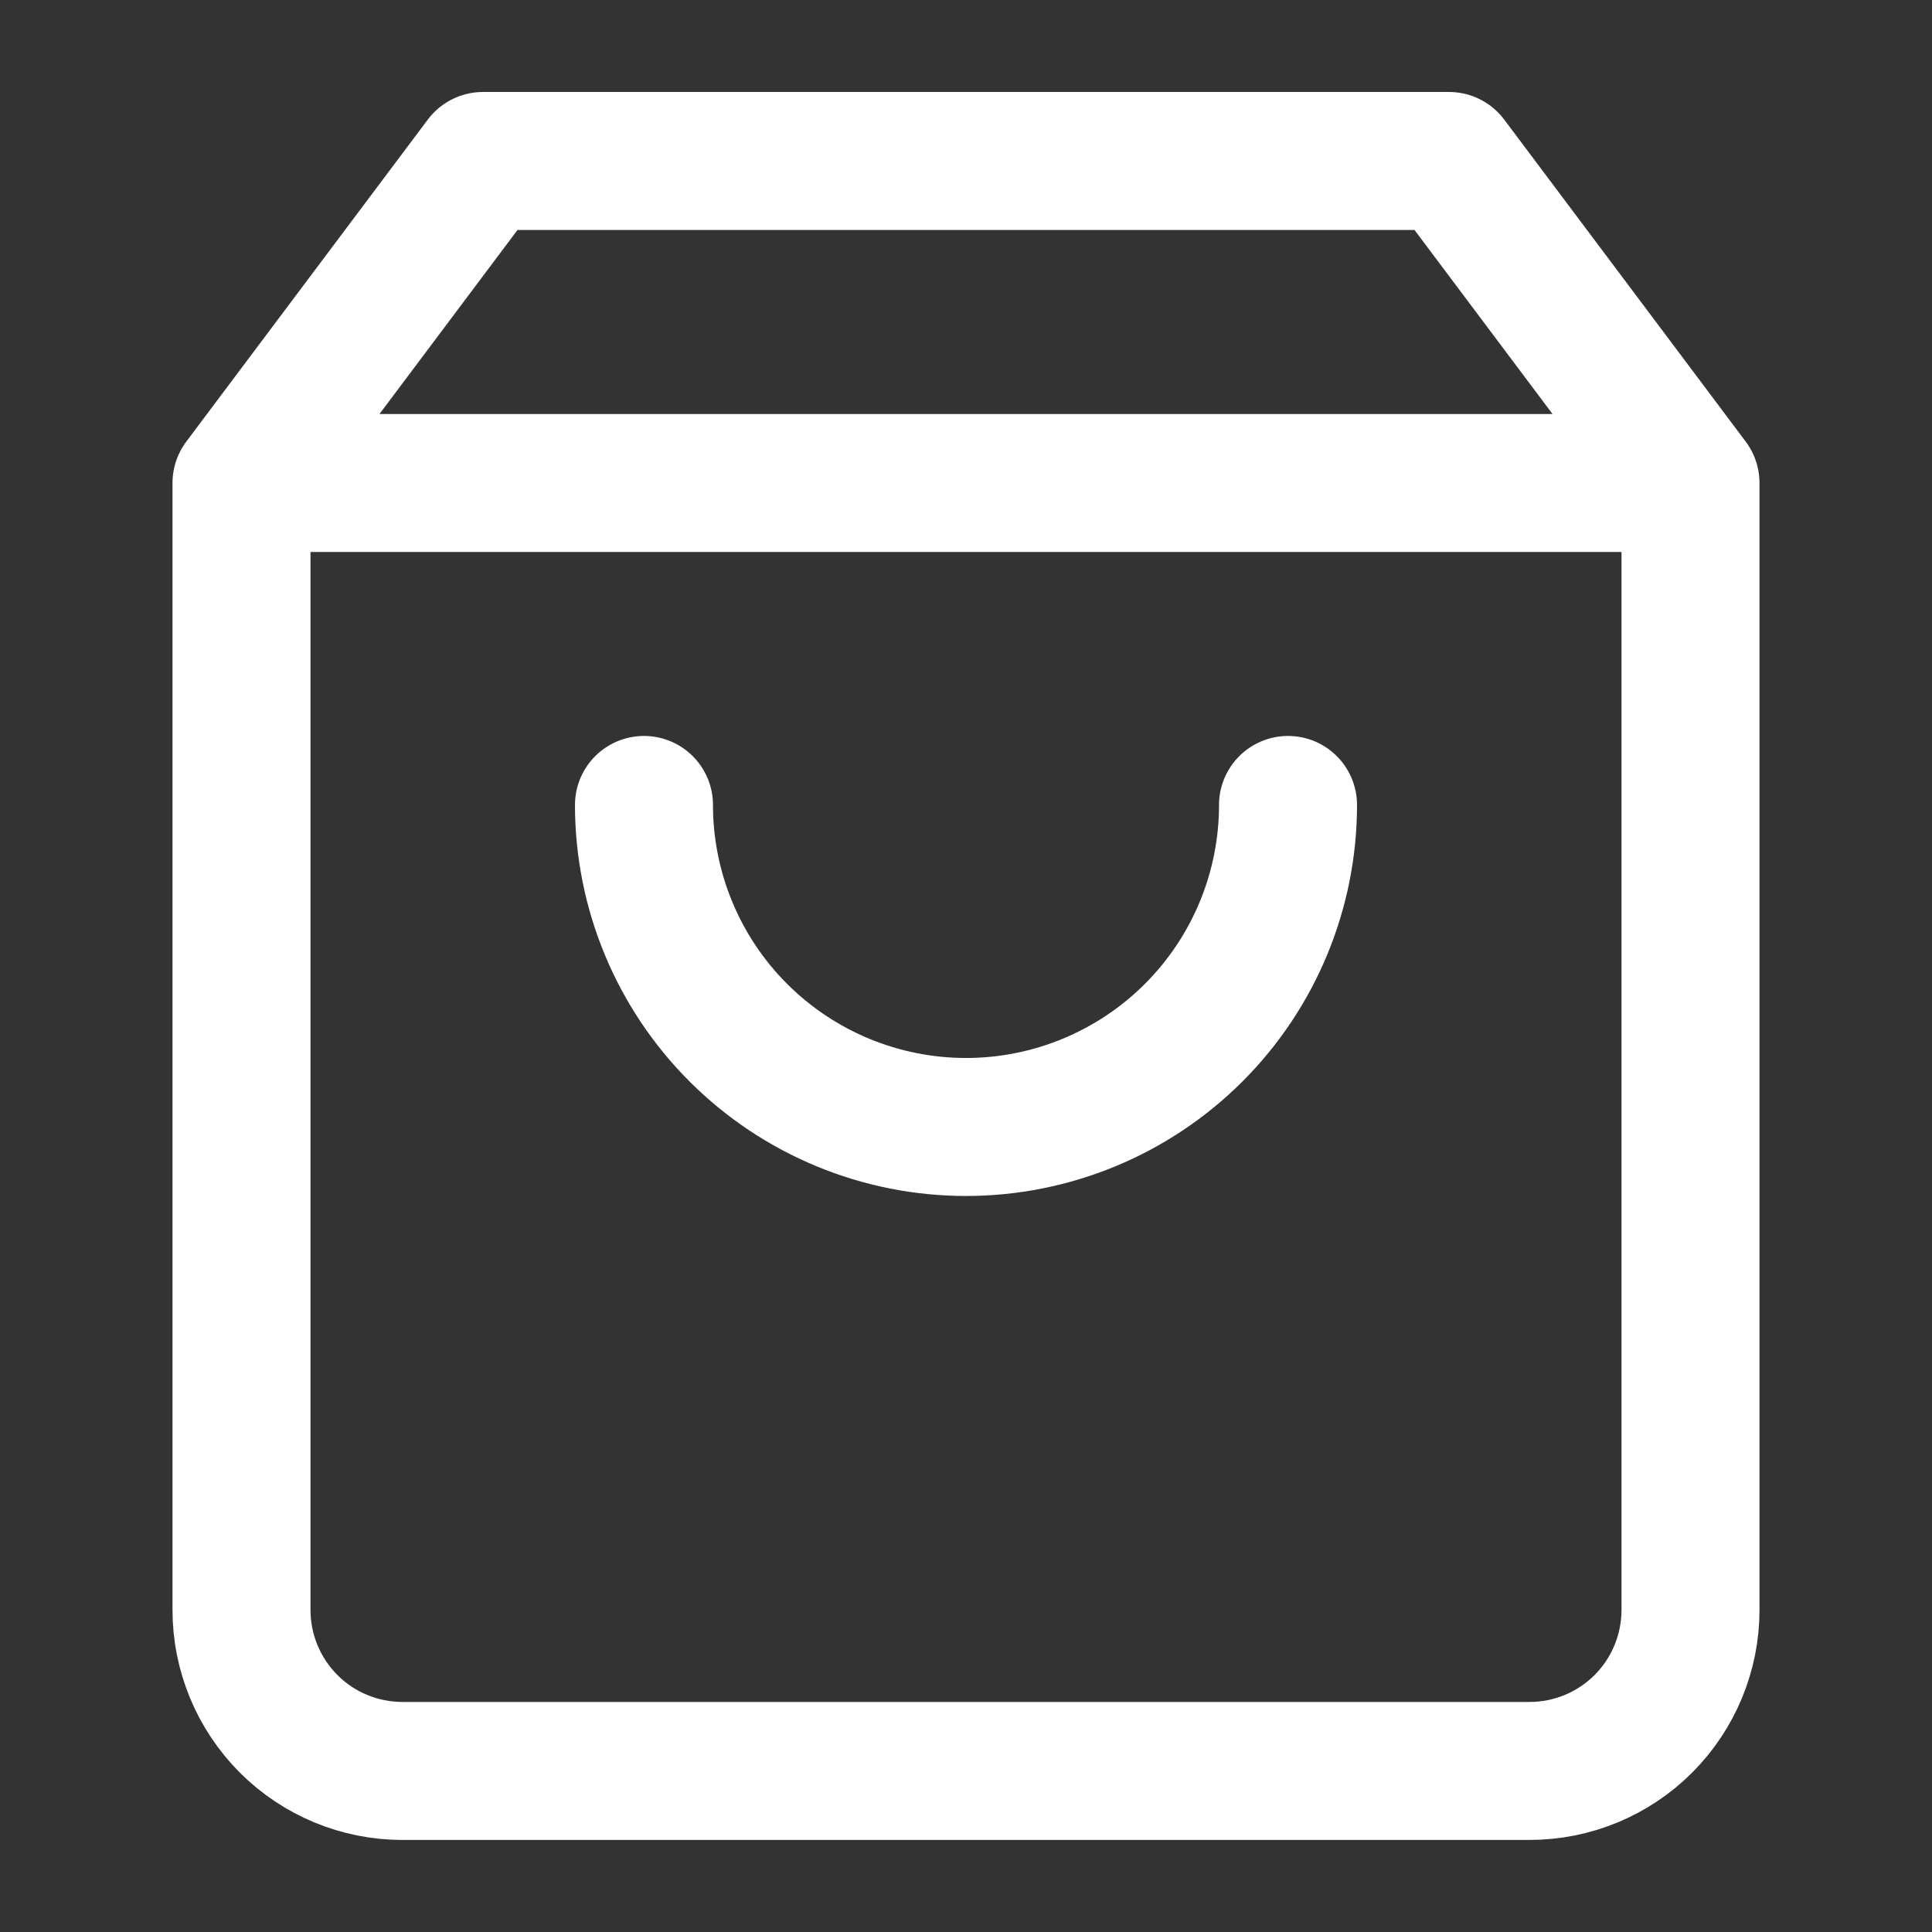
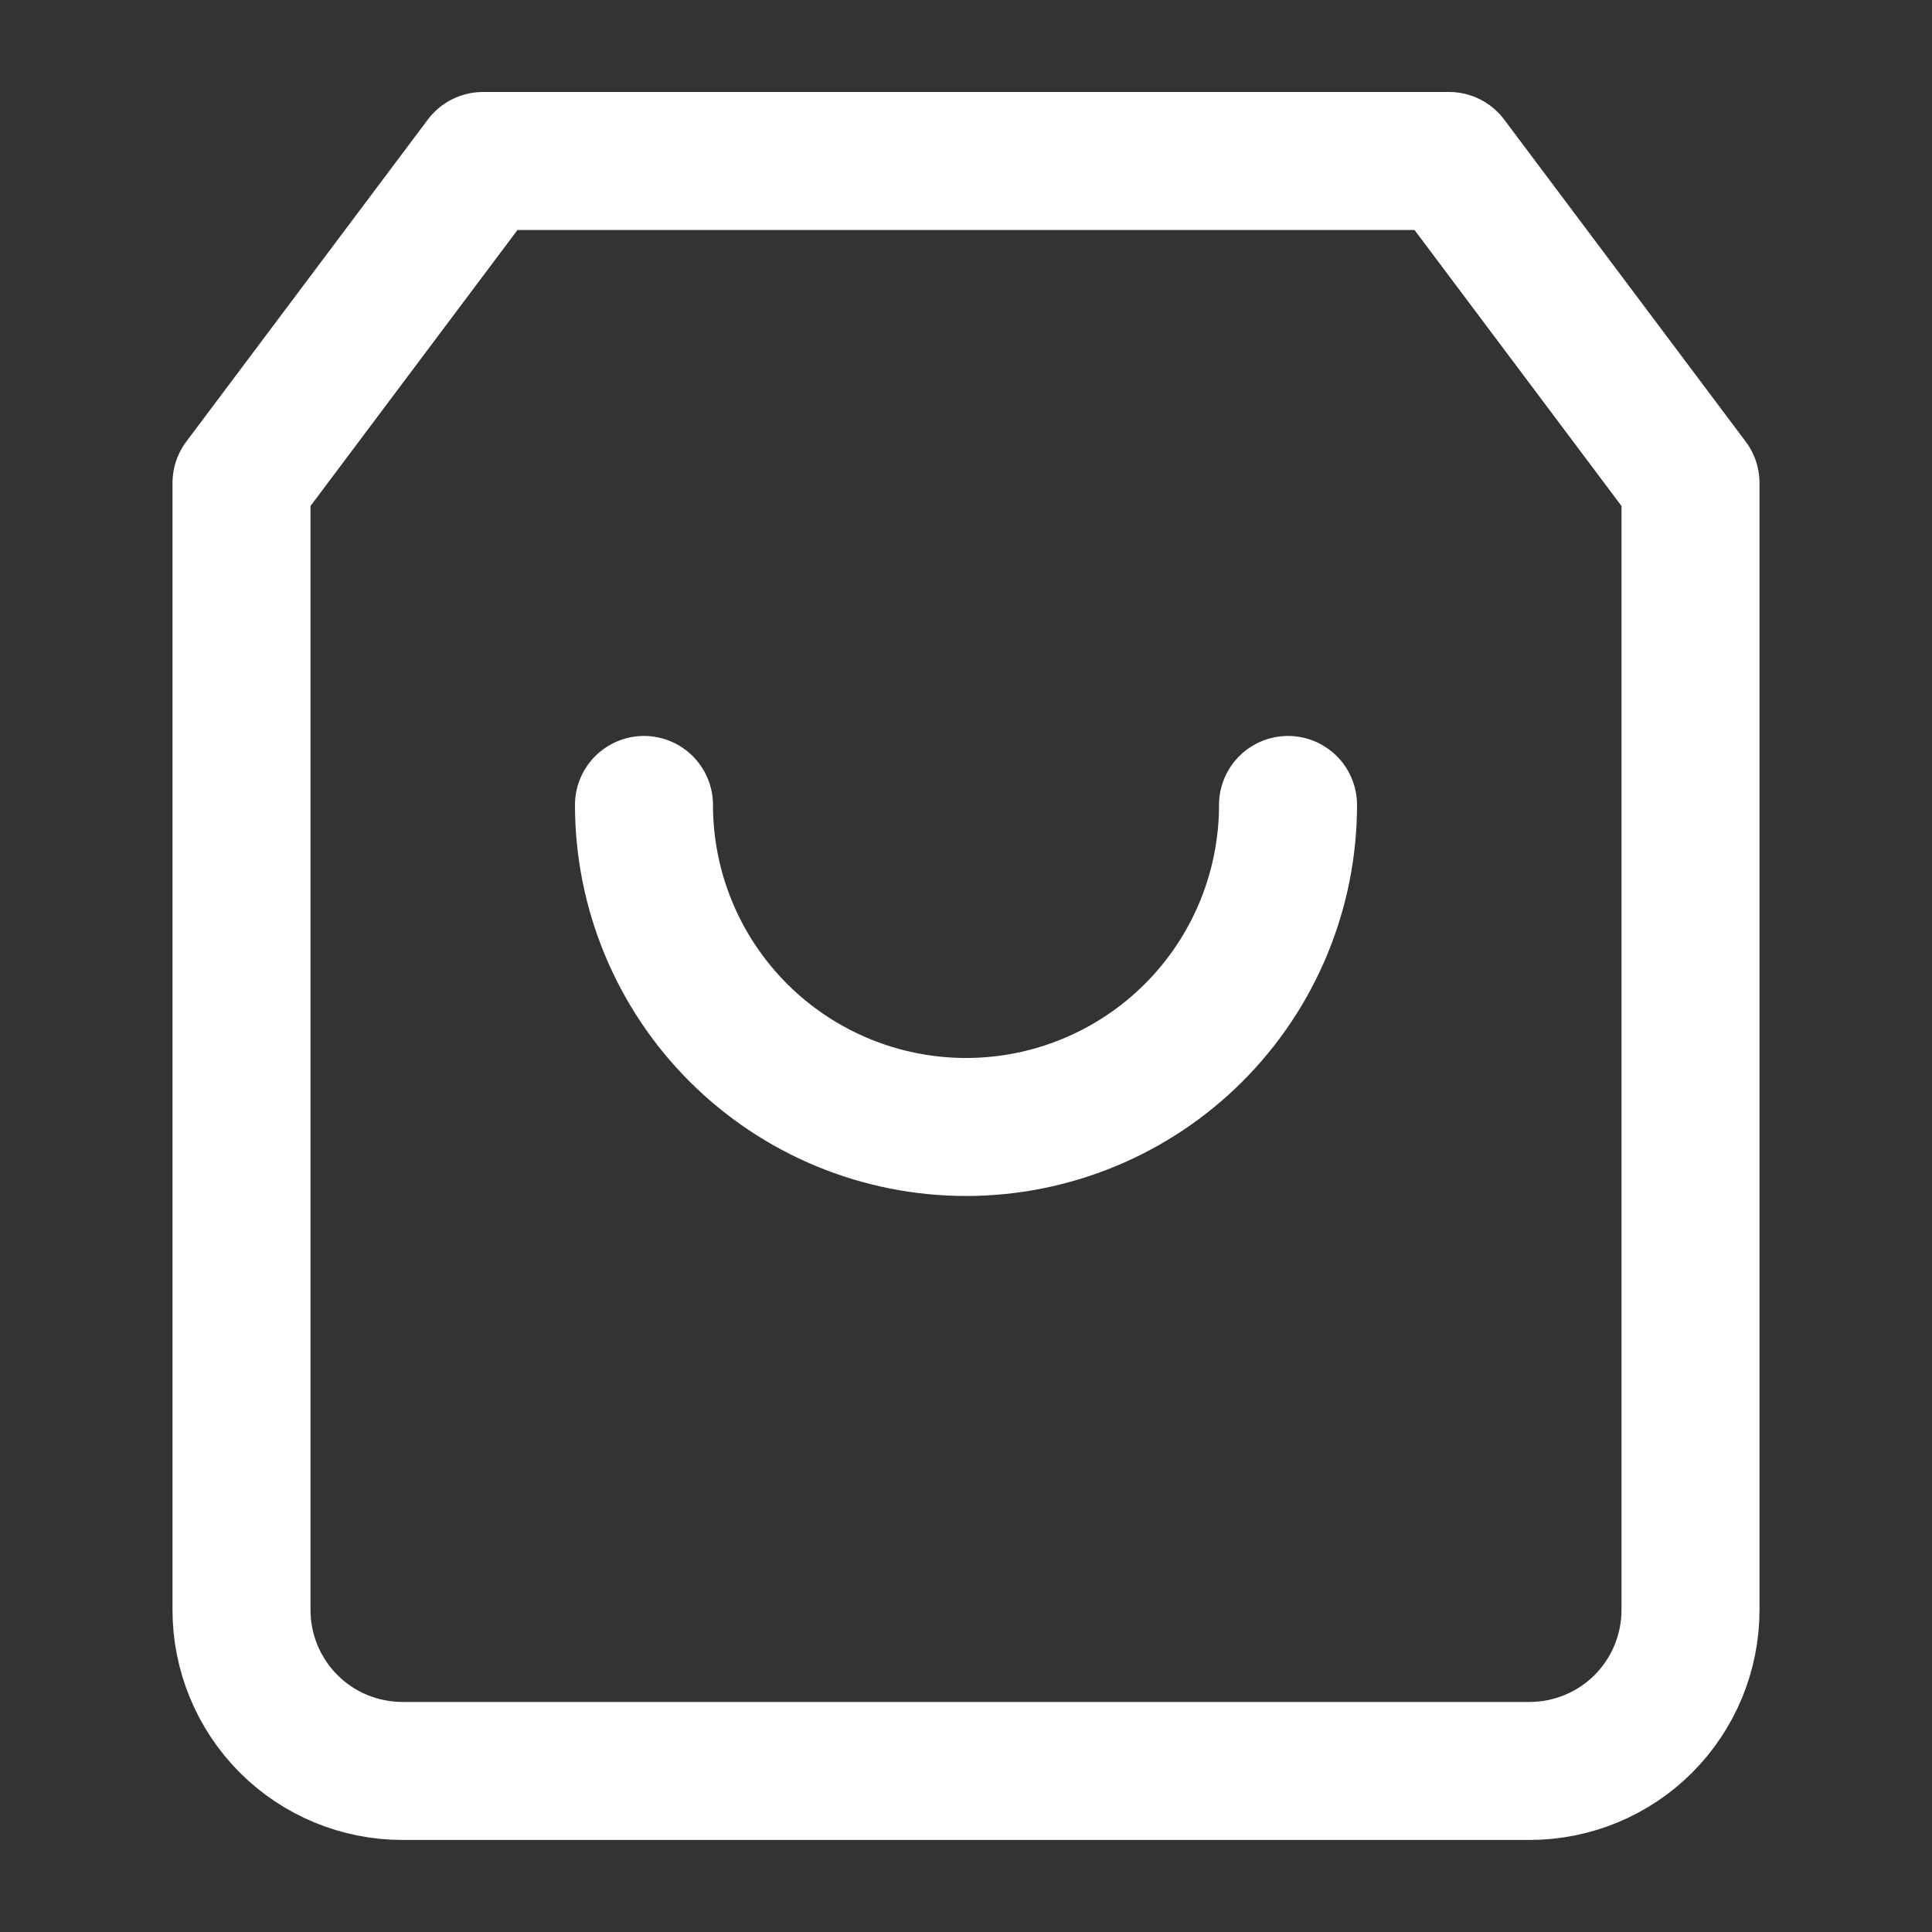
<svg xmlns="http://www.w3.org/2000/svg" width="28" height="28" viewBox="0 0 28 28" fill="none">
  <rect x="0" y="0" width="28" height="28" fill="#333333" stroke="none" />
-   <path d="M3.5 7L7 2.333H21L24.5 7M3.5 7V23.333C3.5 23.952 3.746 24.545 4.183 24.983C4.621 25.421 5.214 25.666 5.833 25.666H22.167C22.785 25.666 23.379 25.421 23.817 24.983C24.254 24.545 24.5 23.952 24.5 23.333V7M3.5 7H24.5M18.667 11.666C18.667 12.904 18.175 14.091 17.3 14.966C16.425 15.841 15.238 16.333 14 16.333C12.762 16.333 11.575 15.841 10.7 14.966C9.825 14.091 9.333 12.904 9.333 11.666" stroke="white" stroke-width="2" stroke-linecap="round" stroke-linejoin="round" />
+   <path d="M3.5 7L7 2.333H21L24.5 7M3.5 7V23.333C3.5 23.952 3.746 24.545 4.183 24.983C4.621 25.421 5.214 25.666 5.833 25.666H22.167C22.785 25.666 23.379 25.421 23.817 24.983C24.254 24.545 24.5 23.952 24.5 23.333V7H24.5M18.667 11.666C18.667 12.904 18.175 14.091 17.3 14.966C16.425 15.841 15.238 16.333 14 16.333C12.762 16.333 11.575 15.841 10.7 14.966C9.825 14.091 9.333 12.904 9.333 11.666" stroke="white" stroke-width="2" stroke-linecap="round" stroke-linejoin="round" />
</svg>